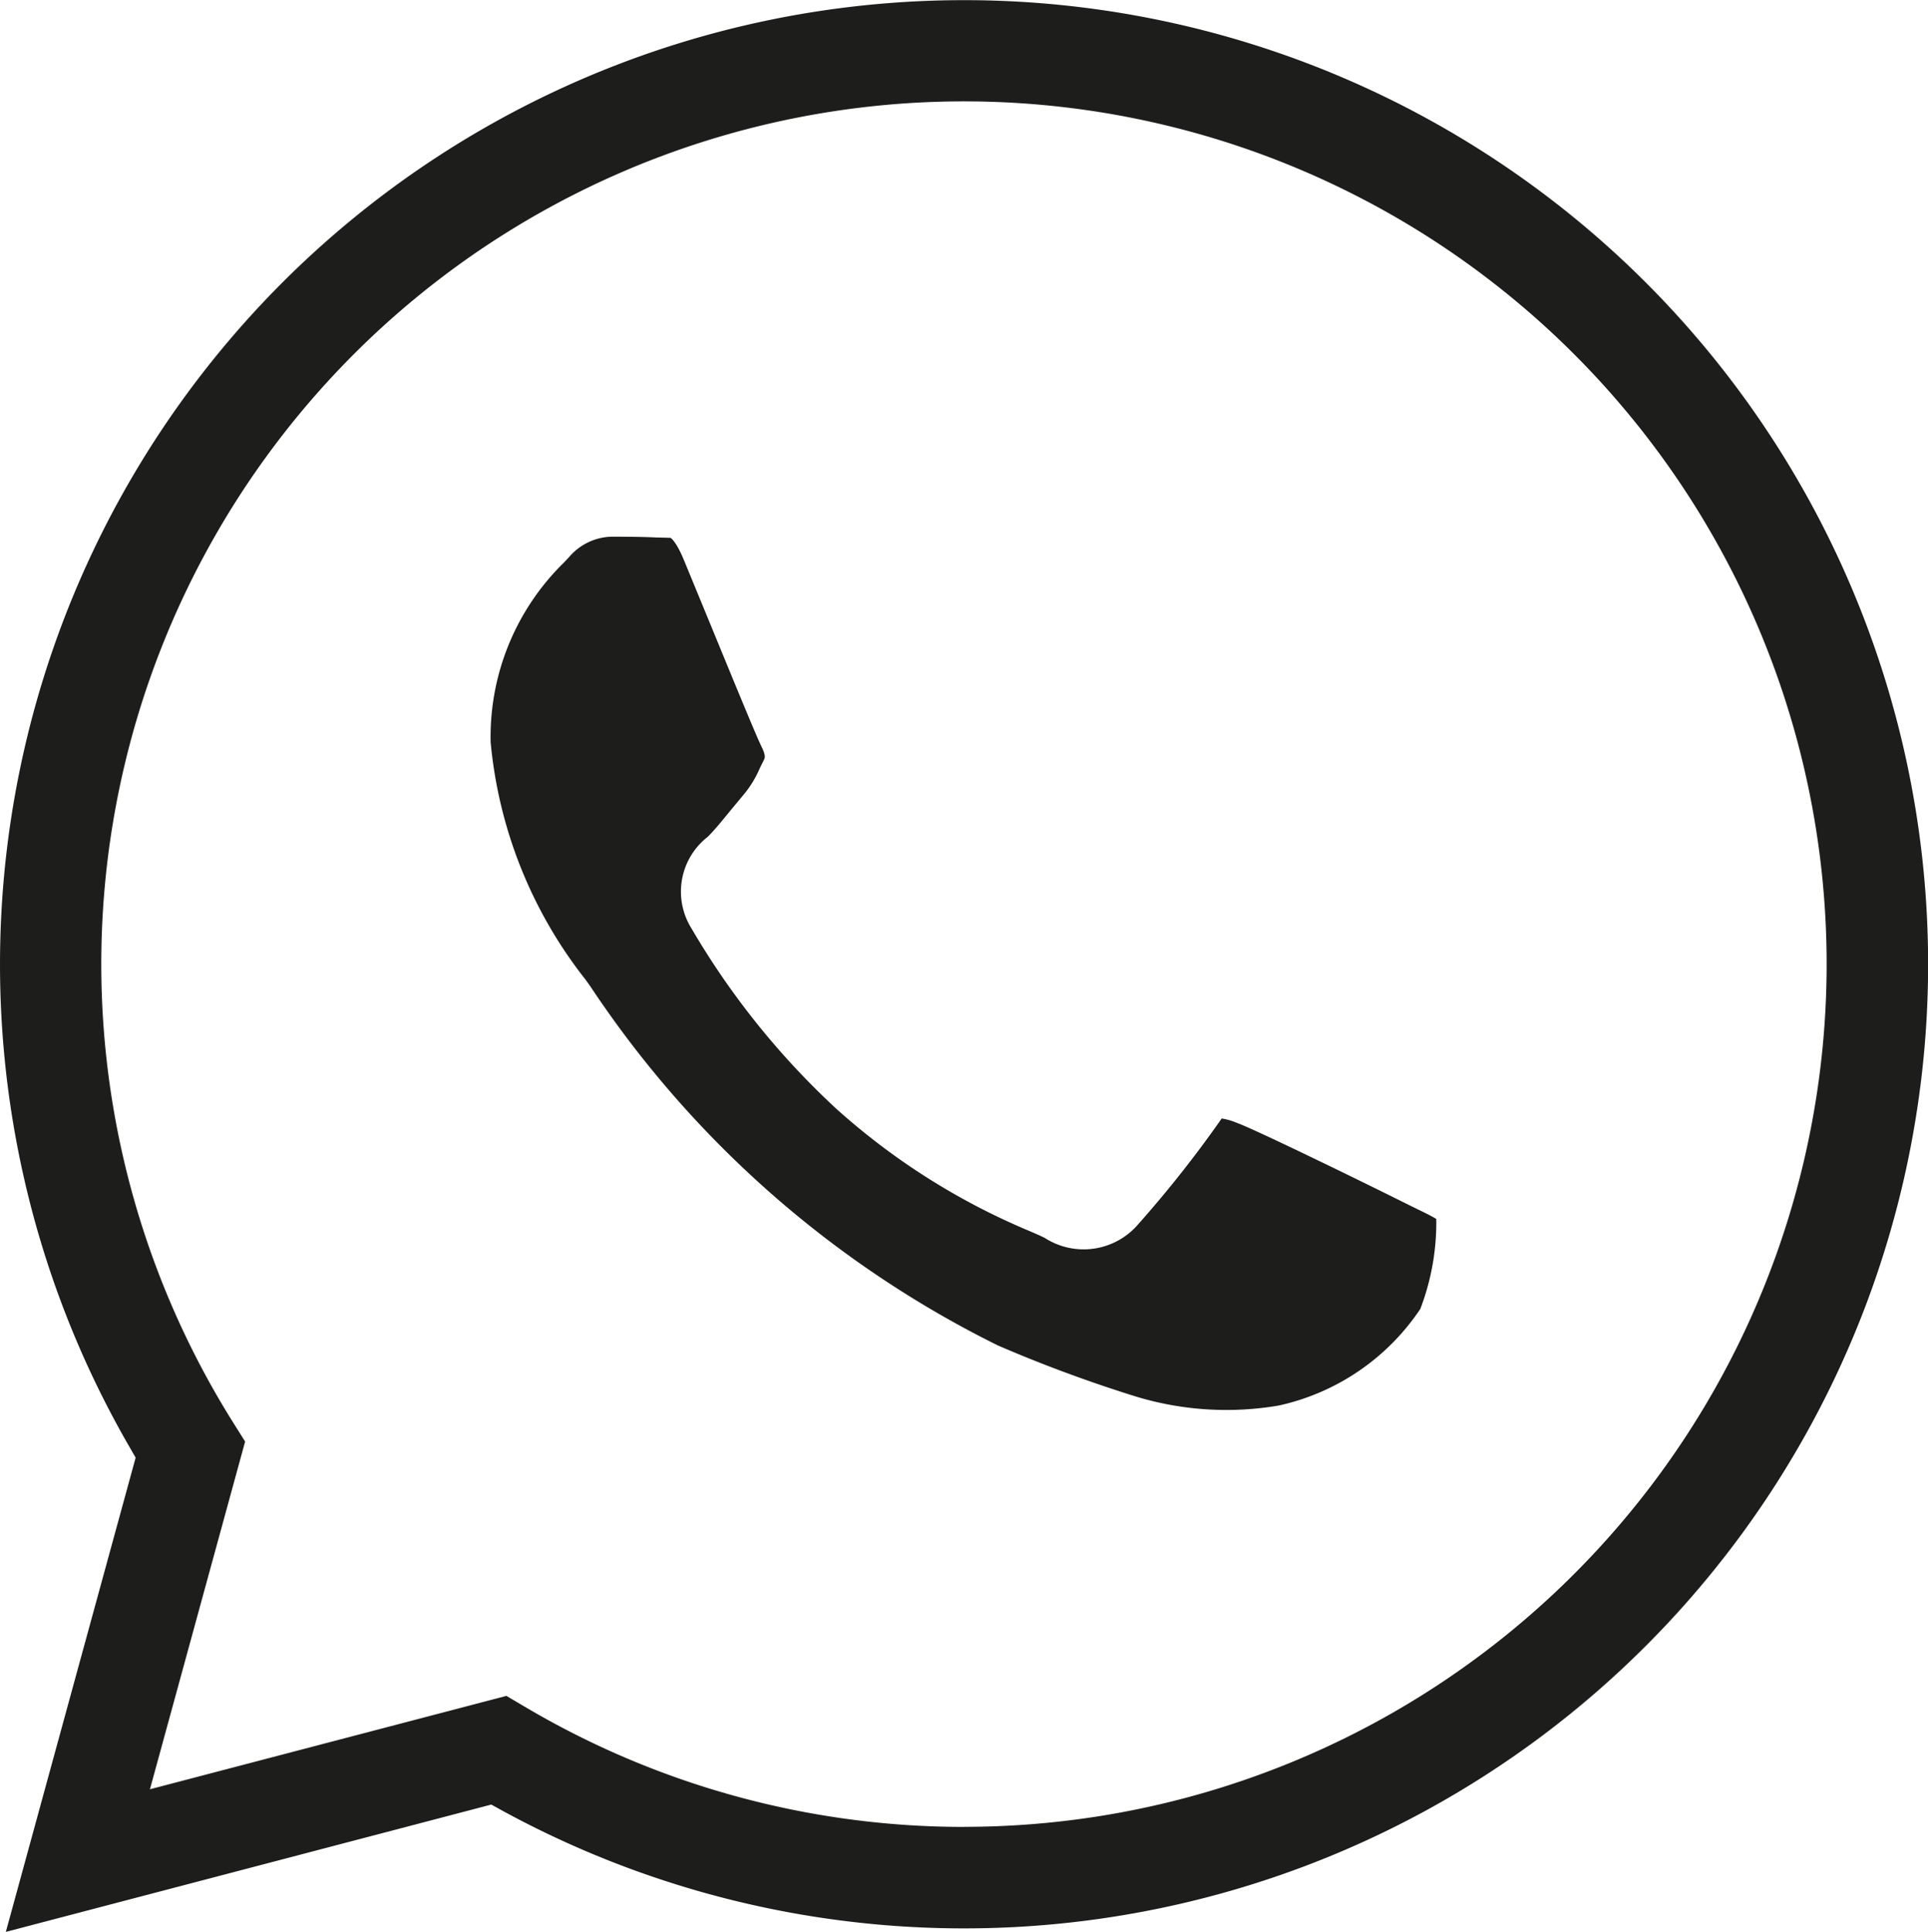
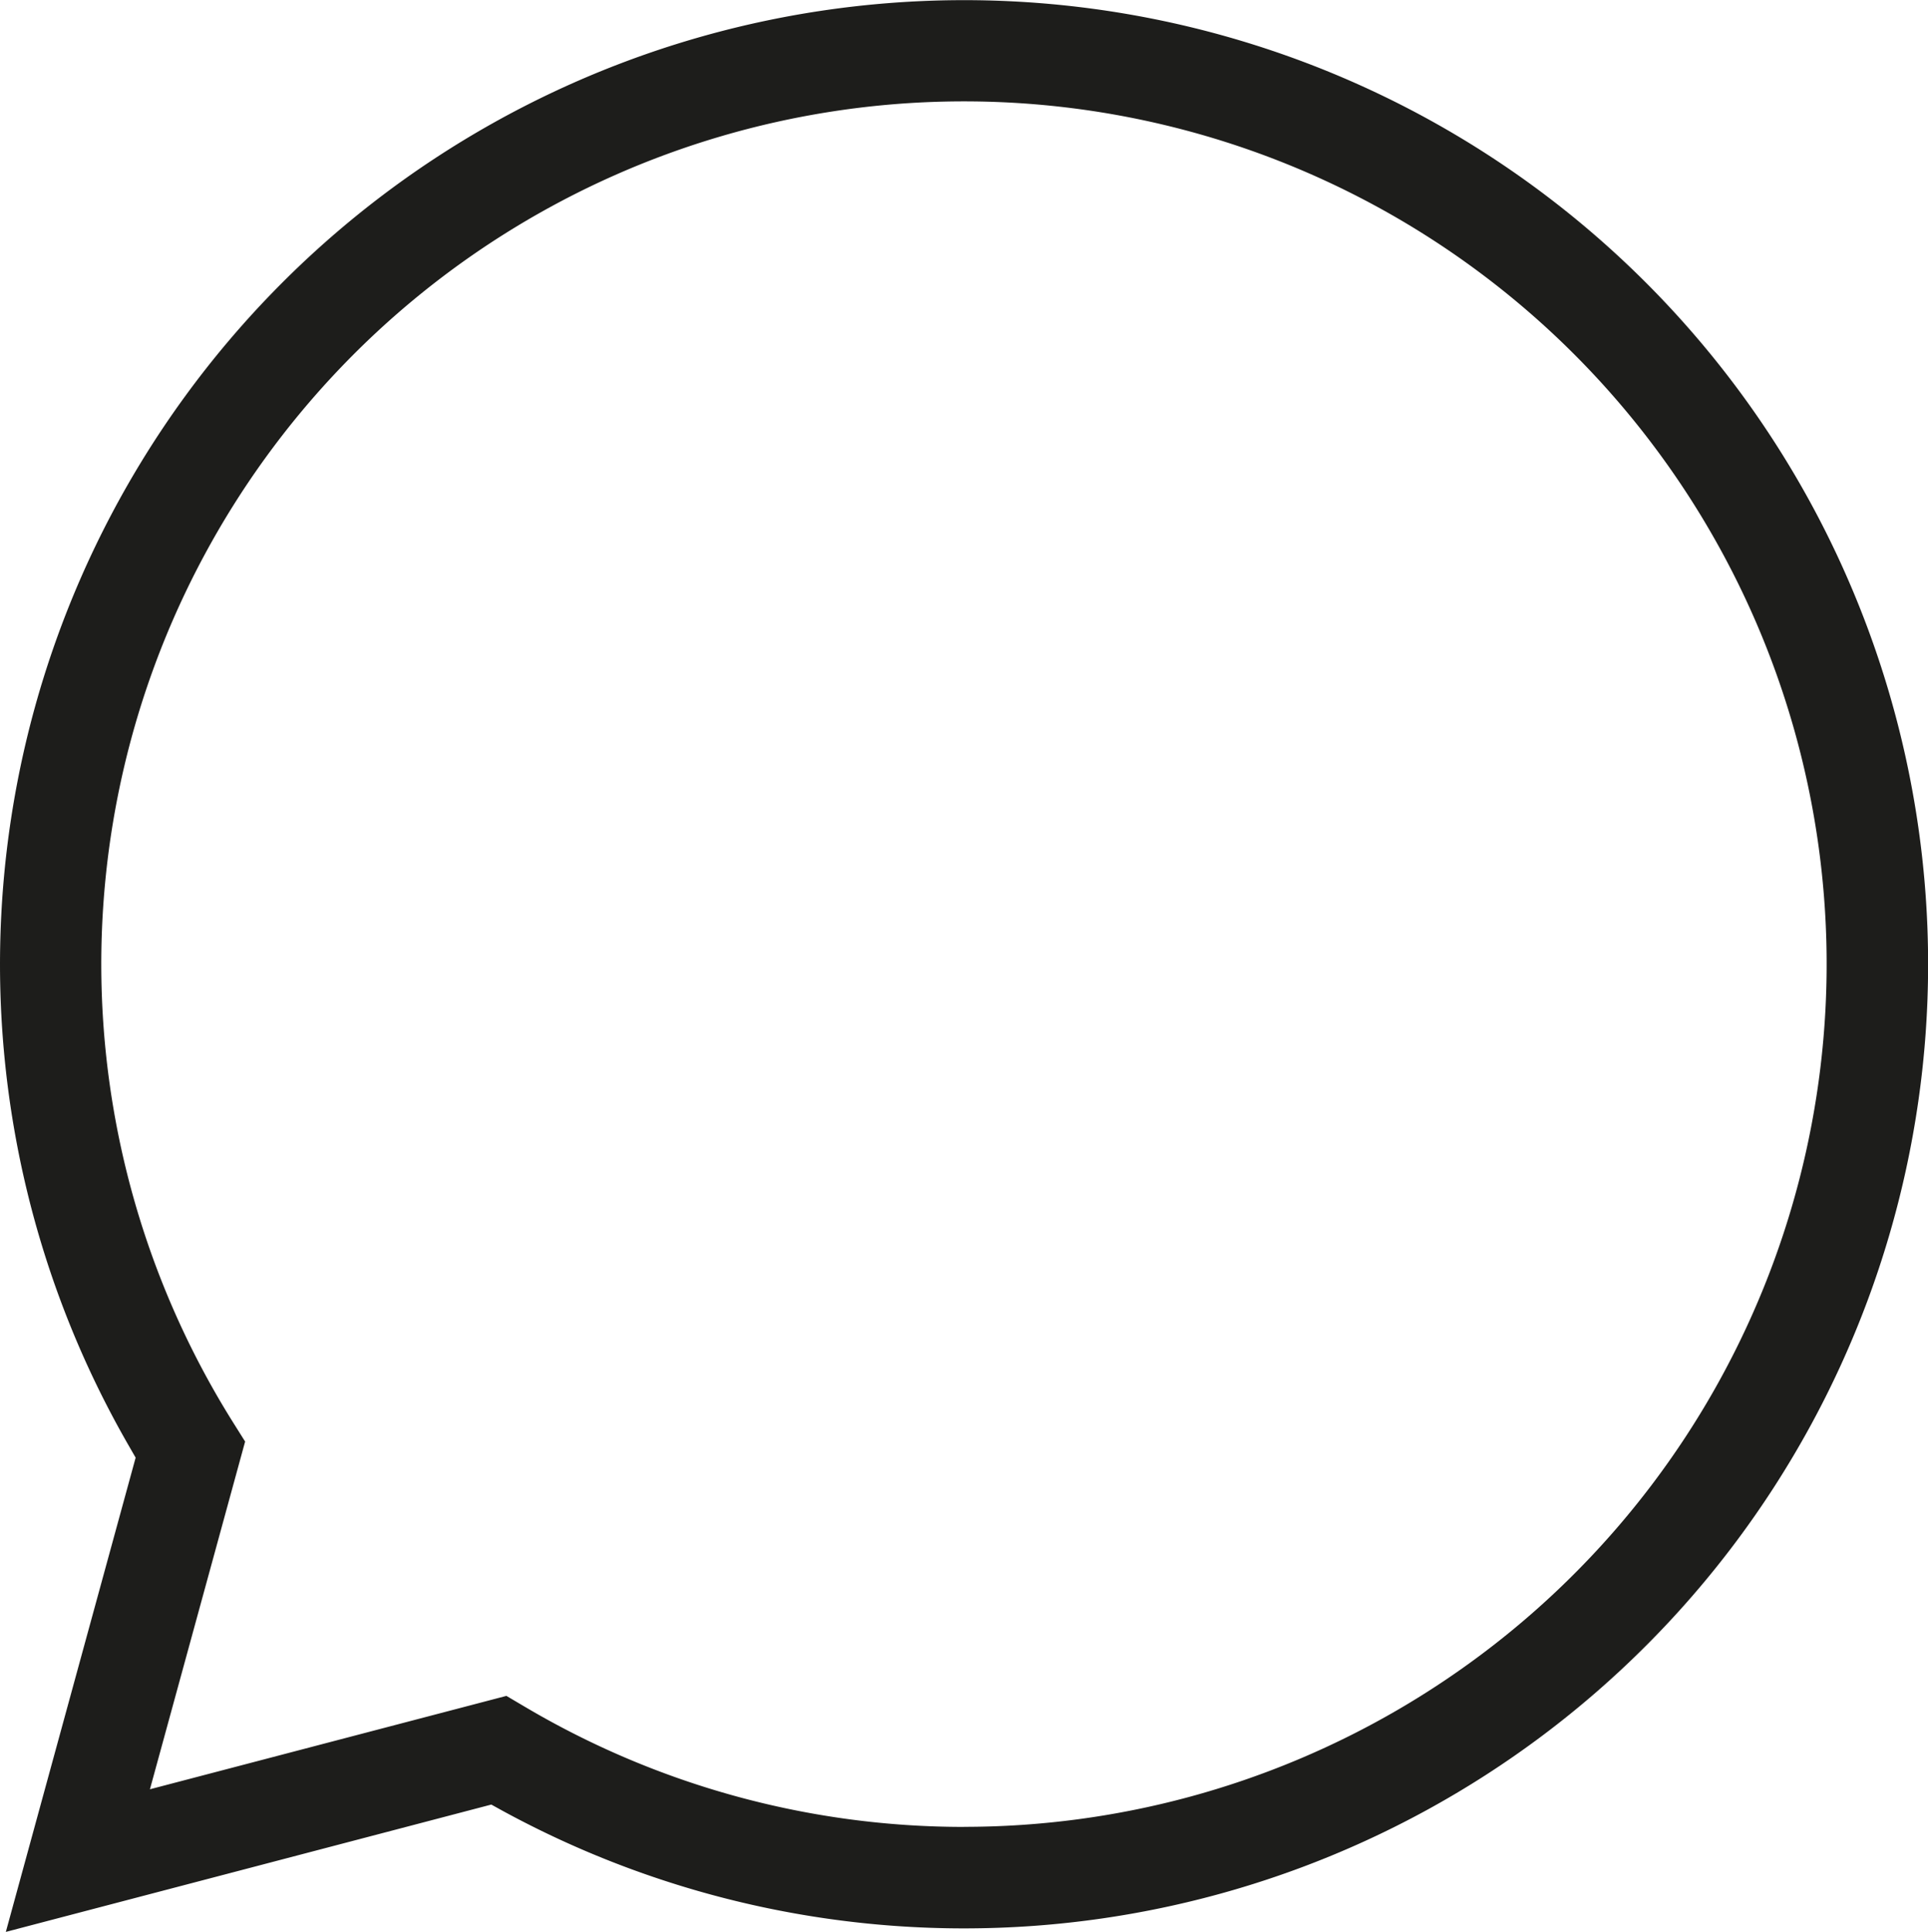
<svg xmlns="http://www.w3.org/2000/svg" viewBox="0 0 28.741 28.797">
  <defs>
    <style>.a{fill:#1d1d1b;}</style>
  </defs>
  <path class="a" d="M24.536,4.213A14.372,14.372,0,0,0,1.918,21.547l.104.181L.087,28.797l7.237-1.898.174.096A14.372,14.372,0,0,0,24.536,4.213Zm-10.165,23.019a12.847,12.847,0,0,1-6.551-1.793l-.271-.16L2.235,26.671l1.419-5.183L3.478,21.208a12.86,12.86,0,1,1,10.894,6.023Z" />
-   <path class="a" d="M21.138,18.028l-.211-.104c-.499-.25-2.195-1.08-2.485-1.185a.984.984,0,0,0-.229-.067h-.001a17.281,17.281,0,0,1-1.237,1.568,1.071,1.071,0,0,1-1.403.211c-.057-.028-.132-.061-.225-.101a10.176,10.176,0,0,1-2.874-1.817,11.702,11.702,0,0,1-2.165-2.694,1.035,1.035,0,0,1,.242-1.365c.102-.101.217-.243.333-.385l.196-.236a1.599,1.599,0,0,0,.249-.405l.056-.113c.019-.035.035-.069-.031-.204-.066-.131-.331-.773-.759-1.815l-.401-.973c-.114-.276-.196-.326-.197-.326L9.793,8.012C9.584,8.002,9.345,8,9.106,8a.862.862,0,0,0-.622.303l-.076.081a3.633,3.633,0,0,0-1.094,2.68,6.716,6.716,0,0,0,1.415,3.539l.077.108a15.569,15.569,0,0,0,6.071,5.345,20.745,20.745,0,0,0,2.07.765,4.64,4.64,0,0,0,2.115.13,3.42,3.42,0,0,0,2.111-1.44,3.61,3.61,0,0,0,.238-1.341C21.348,18.13,21.233,18.074,21.138,18.028Z" />
</svg>